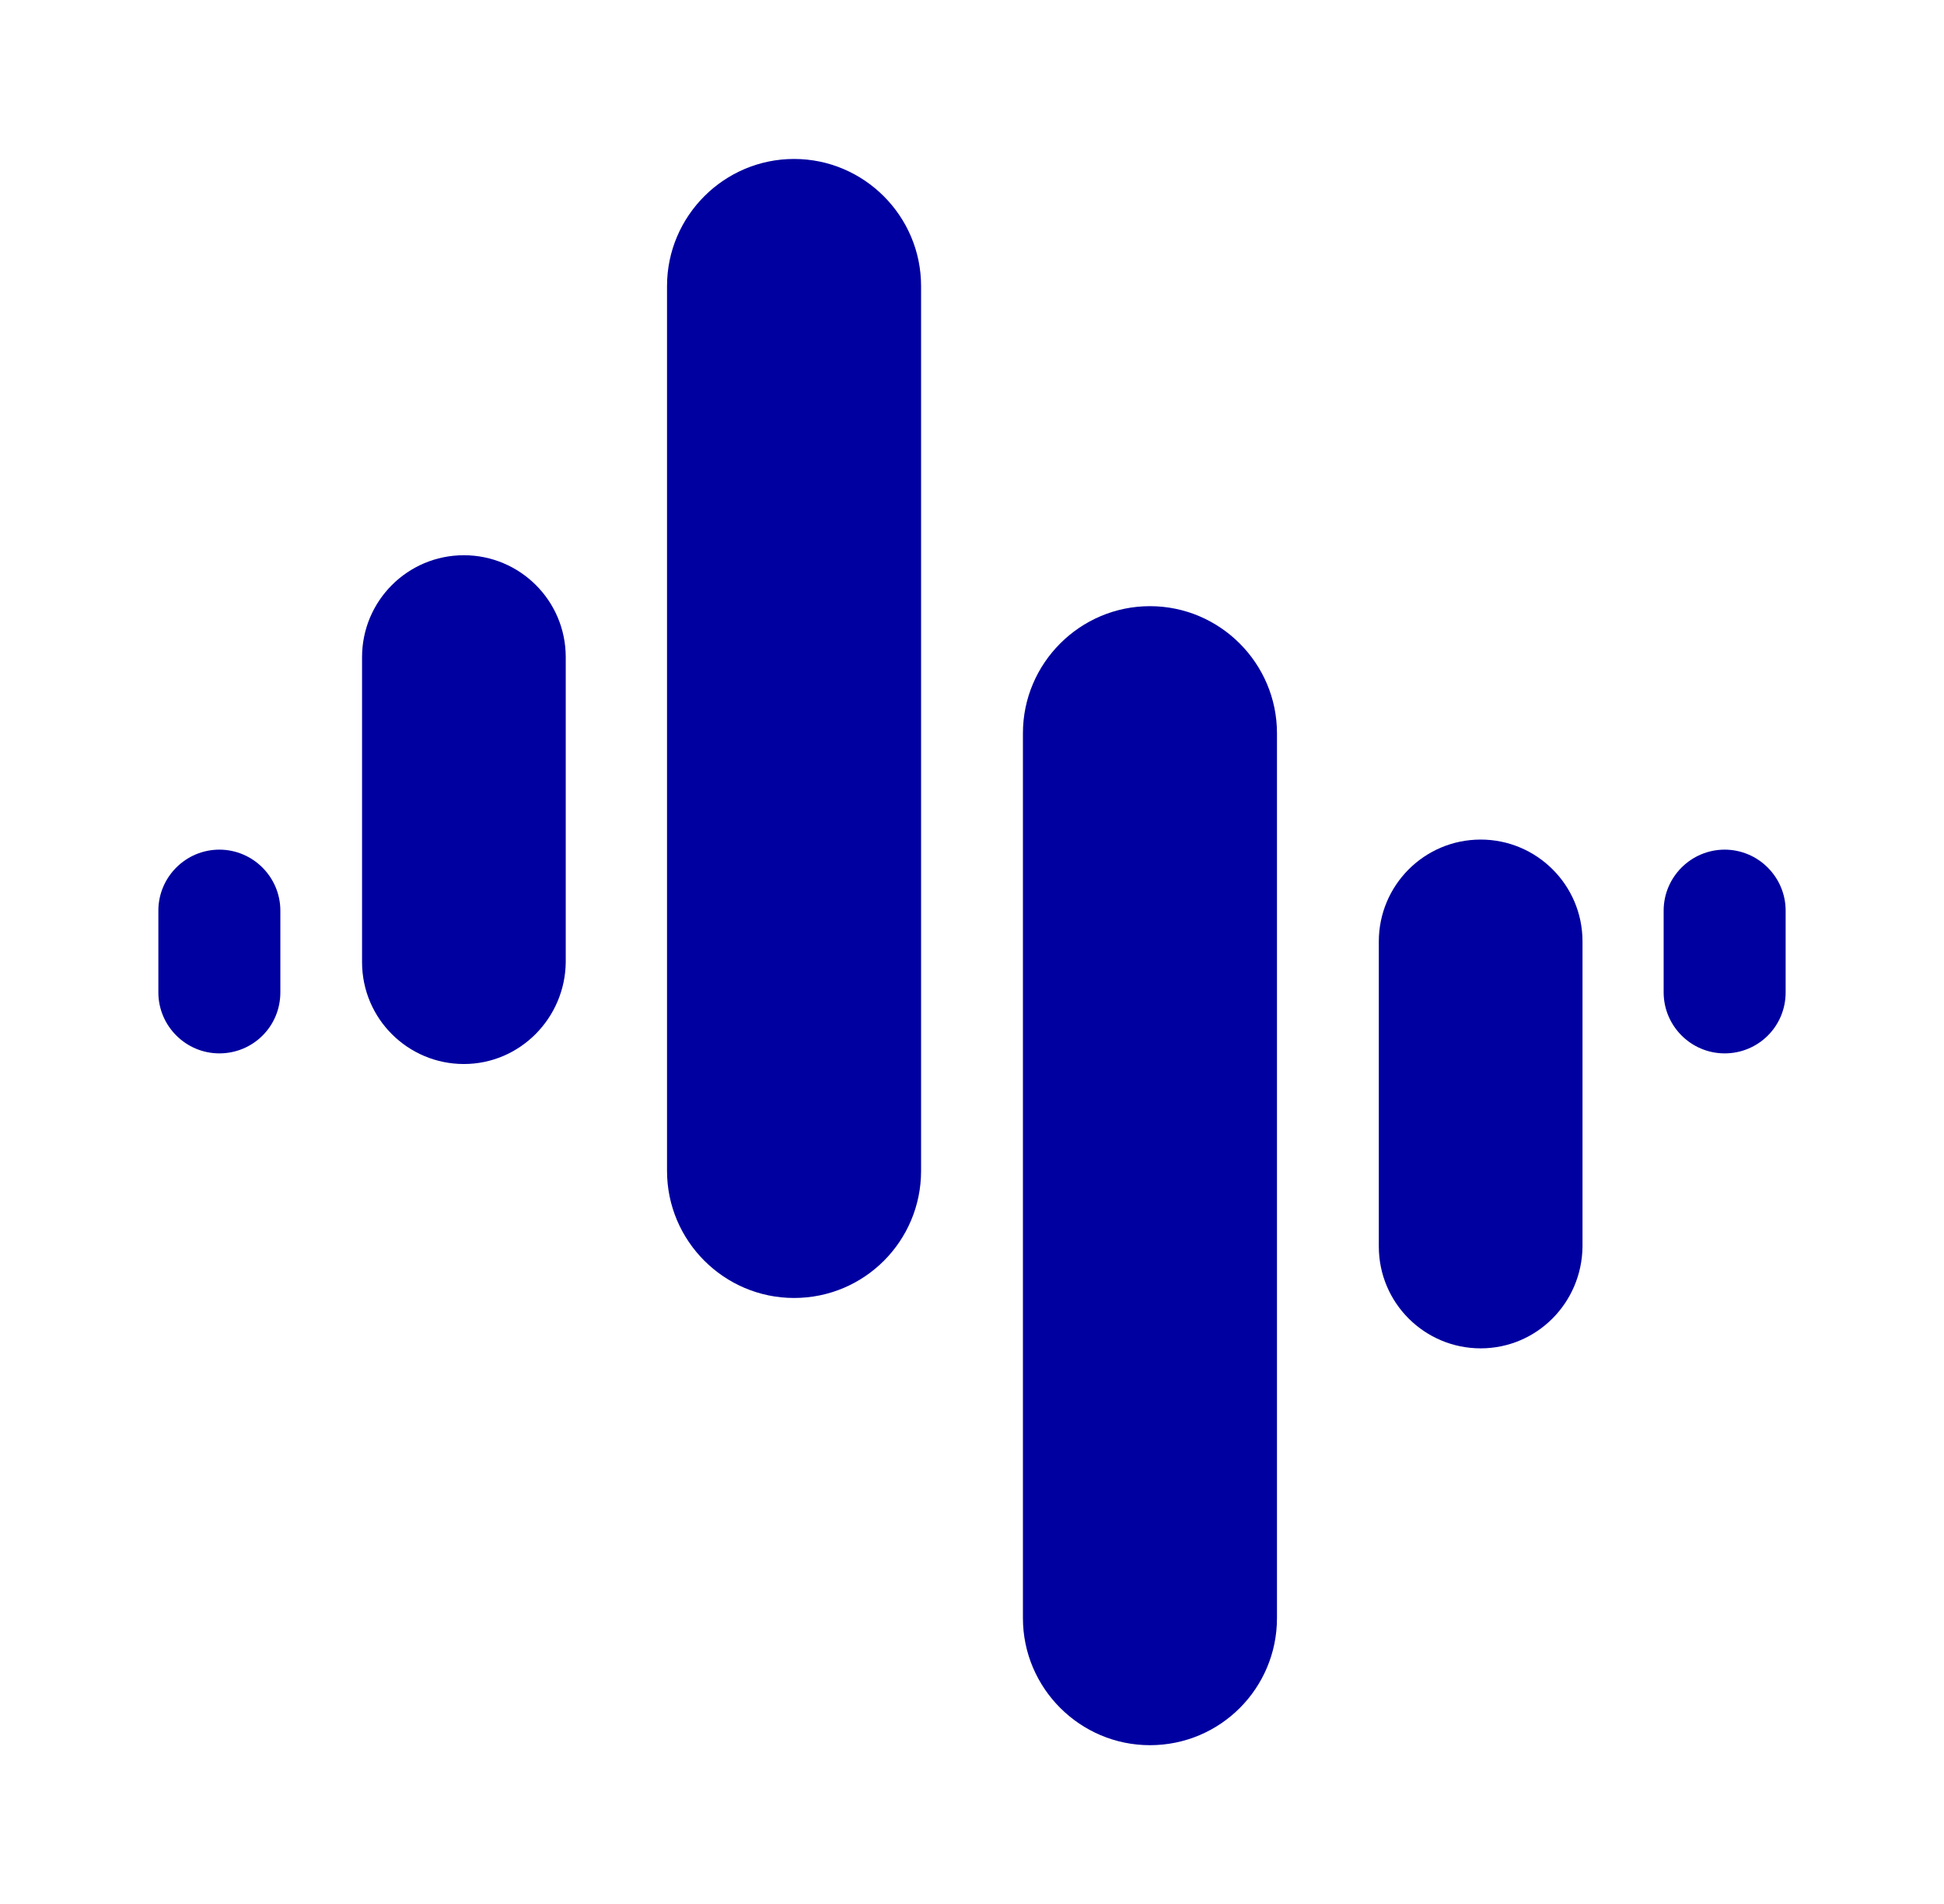
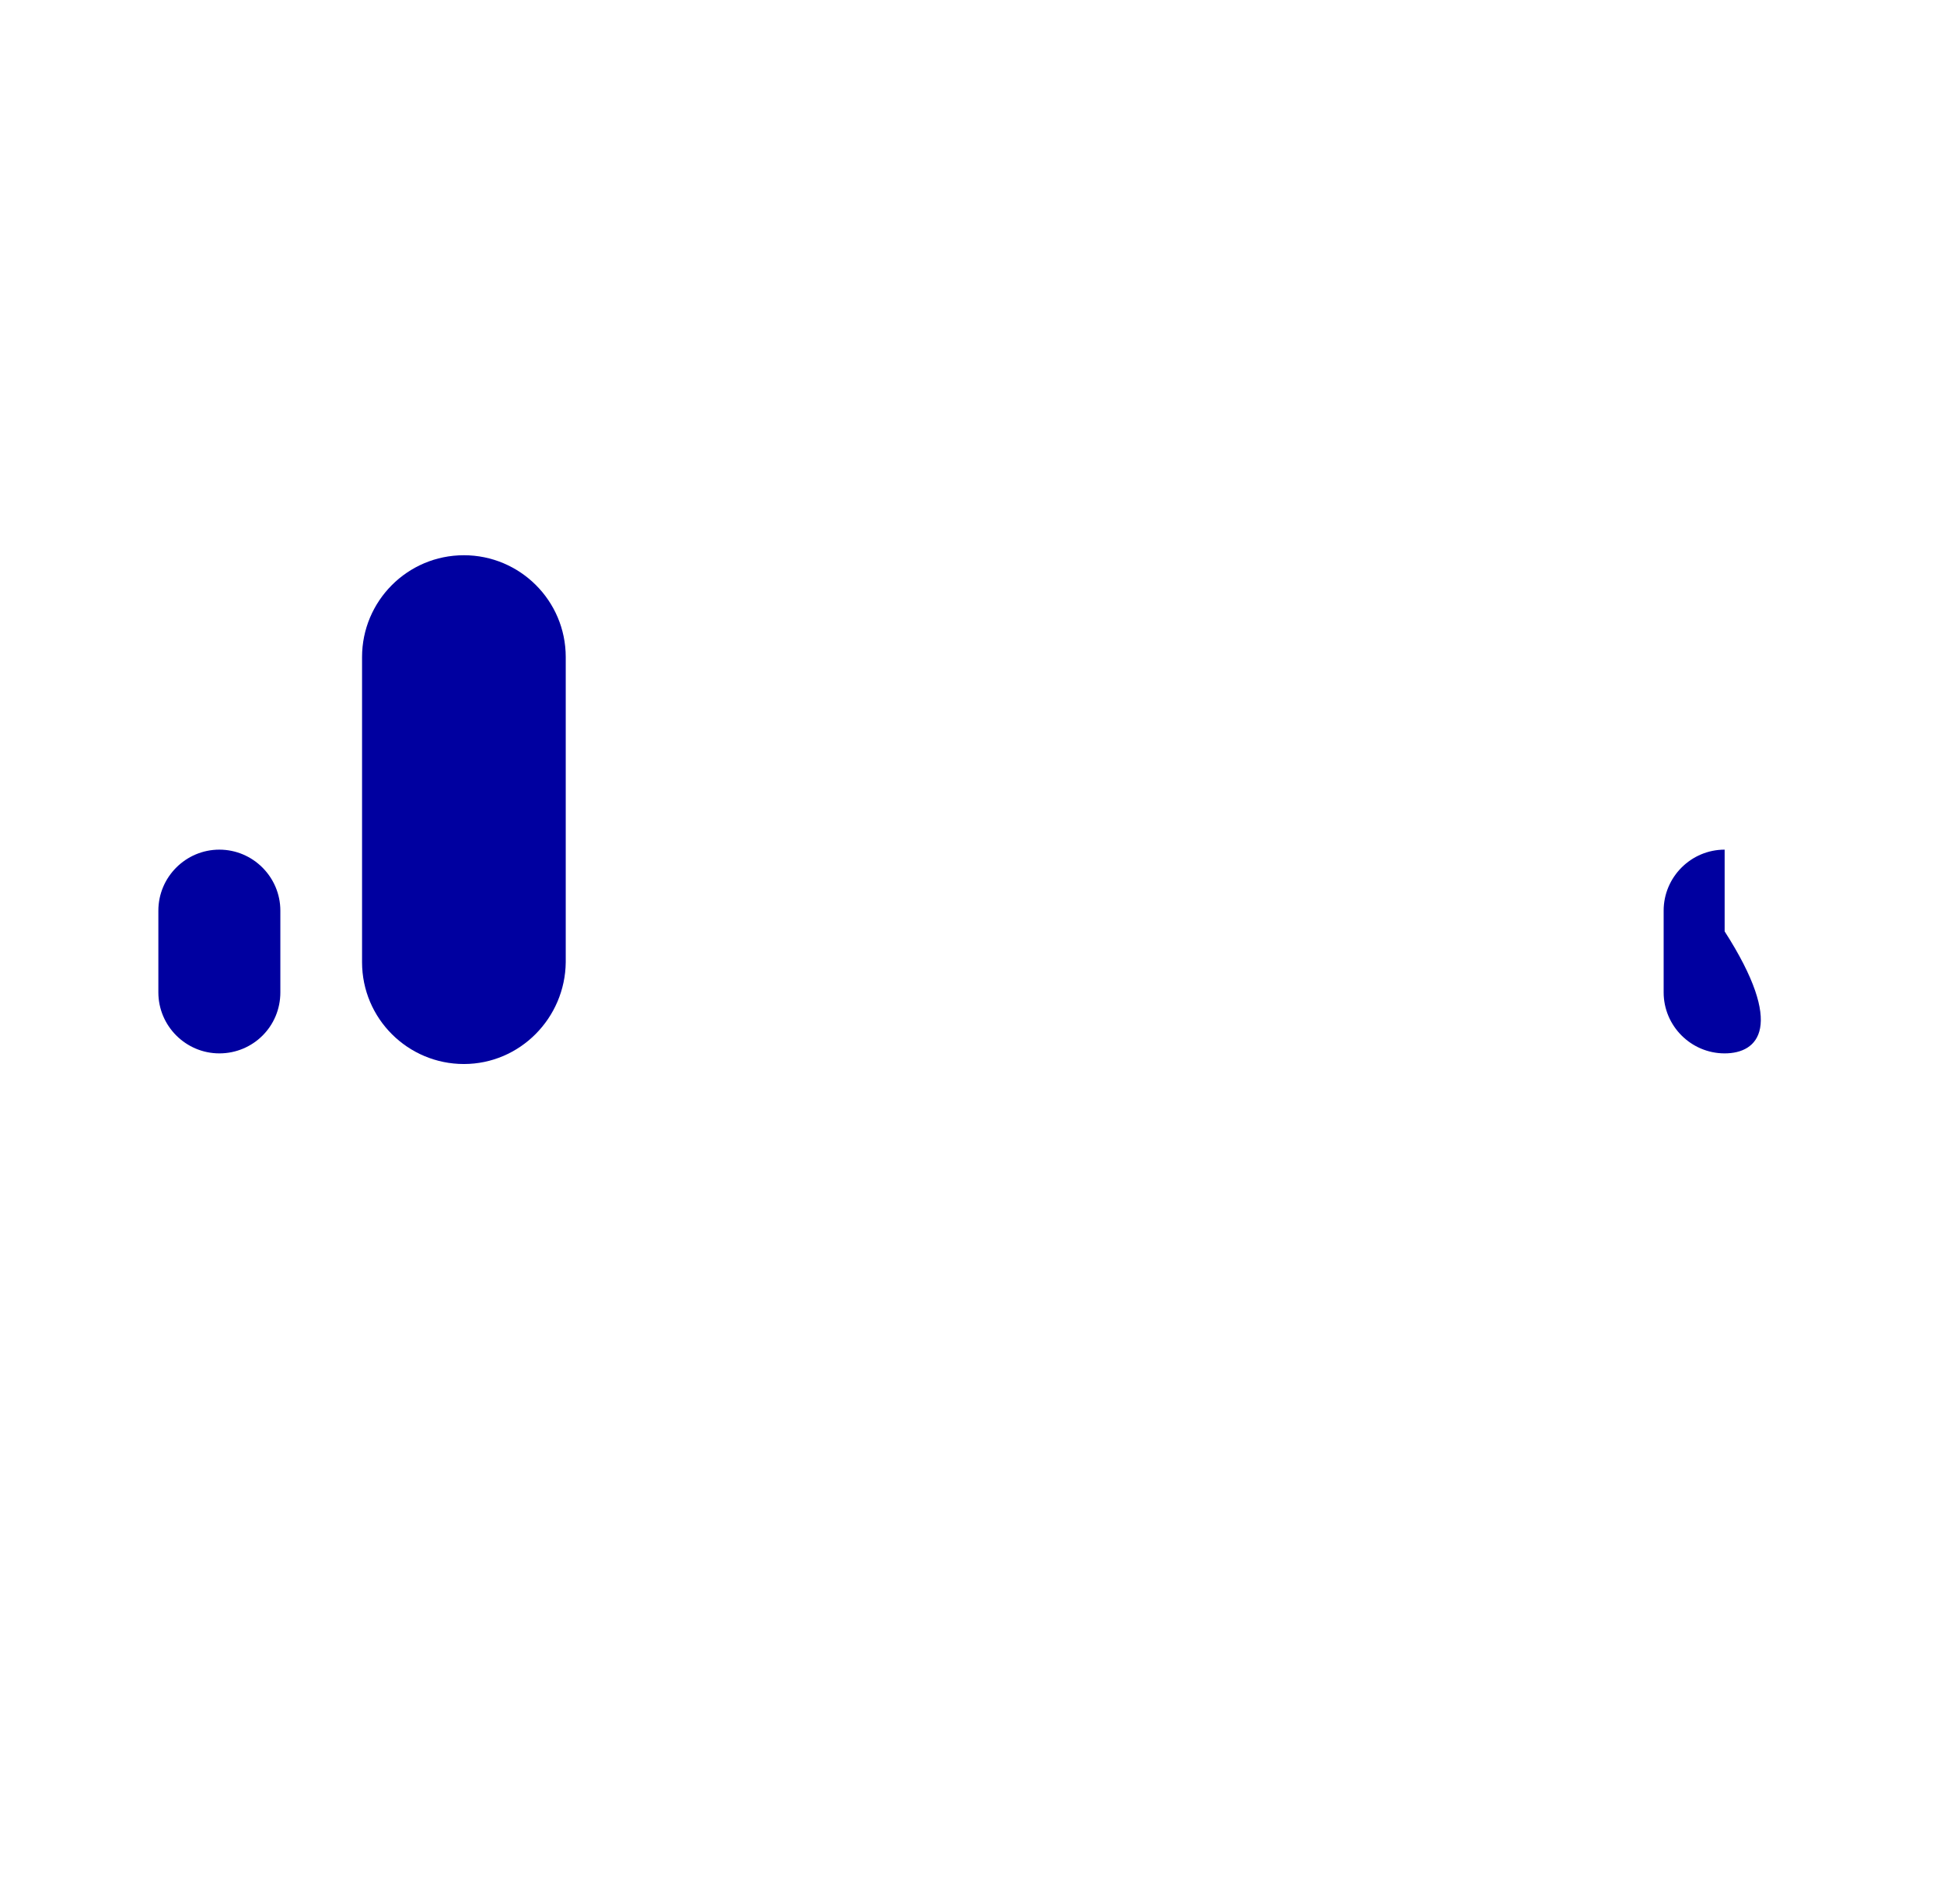
<svg xmlns="http://www.w3.org/2000/svg" version="1.1" id="Lager_1" x="0px" y="0px" viewBox="0 0 347.4 340.2" style="enable-background:new 0 0 347.4 340.2;" xml:space="preserve">
  <style type="text/css">
	.st0{fill:#0000A0;}
	.st1{fill:none;}
	@media (prefers-color-scheme: dark) {
		.st0 {fill: #0000ff}
  	}
</style>
  <rect x="0" y="0" class="st1" width="347.4" height="340.2" />
  <g>
    <path class="st0" d="M82.9,190.1L82.9,190.1c-10,0-18.2-8.1-18.2-18.2v-54.5c0-10,8.1-18.2,18.2-18.2h0c10,0,18.2,8.1,18.2,18.2   v54.5C101,181.9,92.9,190.1,82.9,190.1z" />
-     <path class="st0" d="M308.2,188.2L308.2,188.2c-6,0-10.9-4.9-10.9-10.9v-14.6c0-6,4.9-10.9,10.9-10.9h0c6,0,10.9,4.9,10.9,10.9   v14.6C319.1,183.4,314.2,188.2,308.2,188.2z" />
+     <path class="st0" d="M308.2,188.2L308.2,188.2c-6,0-10.9-4.9-10.9-10.9v-14.6c0-6,4.9-10.9,10.9-10.9h0v14.6C319.1,183.4,314.2,188.2,308.2,188.2z" />
    <path class="st0" d="M39.2,188.2L39.2,188.2c-6,0-10.9-4.9-10.9-10.9v-14.6c0-6,4.9-10.9,10.9-10.9h0c6,0,10.9,4.9,10.9,10.9v14.6   C50.1,183.4,45.2,188.2,39.2,188.2z" />
-     <path class="st0" d="M264.6,240.9L264.6,240.9c-10,0-18.2-8.1-18.2-18.2v-54.5c0-10,8.1-18.2,18.2-18.2h0c10,0,18.2,8.1,18.2,18.2   v54.5C282.7,232.8,274.6,240.9,264.6,240.9z" />
    <g>
-       <path class="st0" d="M141.9,231.9L141.9,231.9c-12.5,0-22.7-10.2-22.7-22.7V51.1c0-12.5,10.2-22.7,22.7-22.7h0    c12.5,0,22.7,10.2,22.7,22.7v158.1C164.6,221.7,154.5,231.9,141.9,231.9z" />
-       <path class="st0" d="M205.5,311.8L205.5,311.8c-12.5,0-22.7-10.2-22.7-22.7V131c0-12.5,10.2-22.7,22.7-22.7h0    c12.5,0,22.7,10.2,22.7,22.7v158.1C228.2,301.6,218.1,311.8,205.5,311.8z" />
-     </g>
+       </g>
  </g>
</svg>